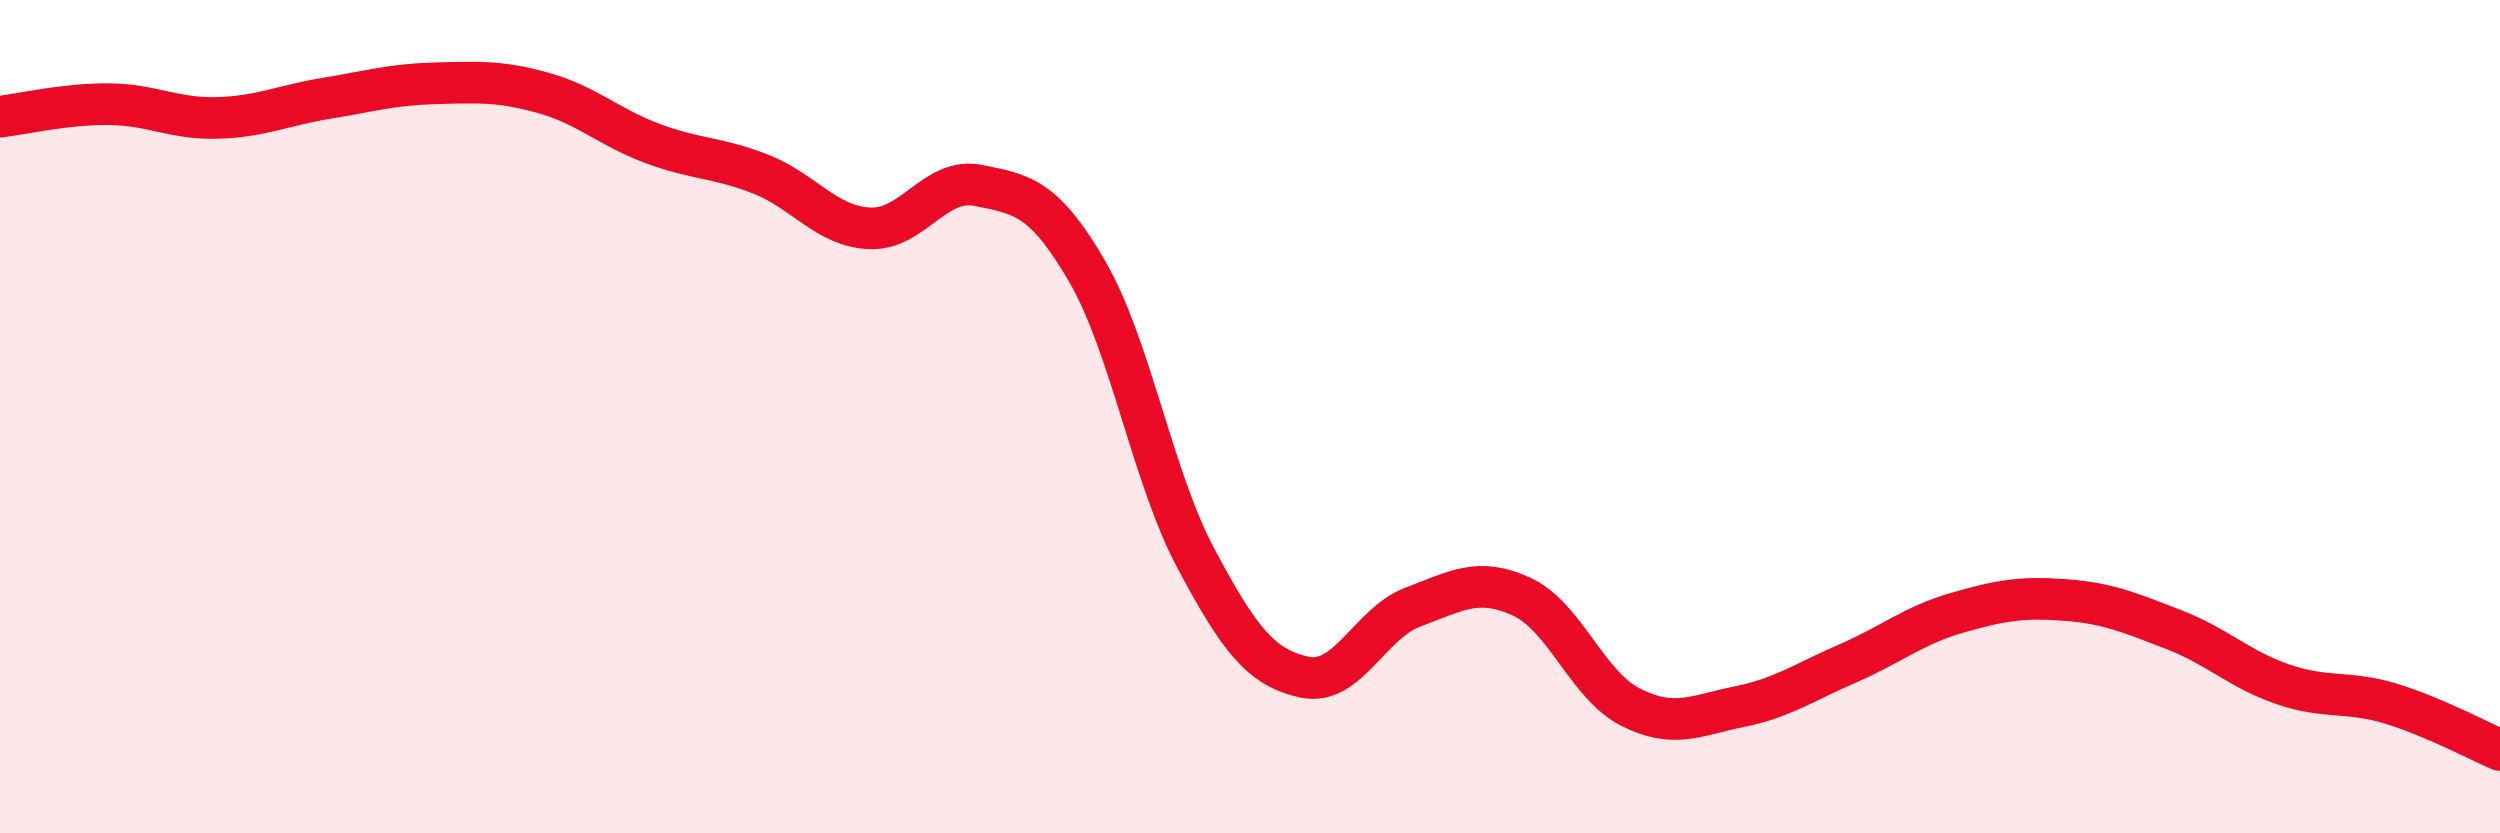
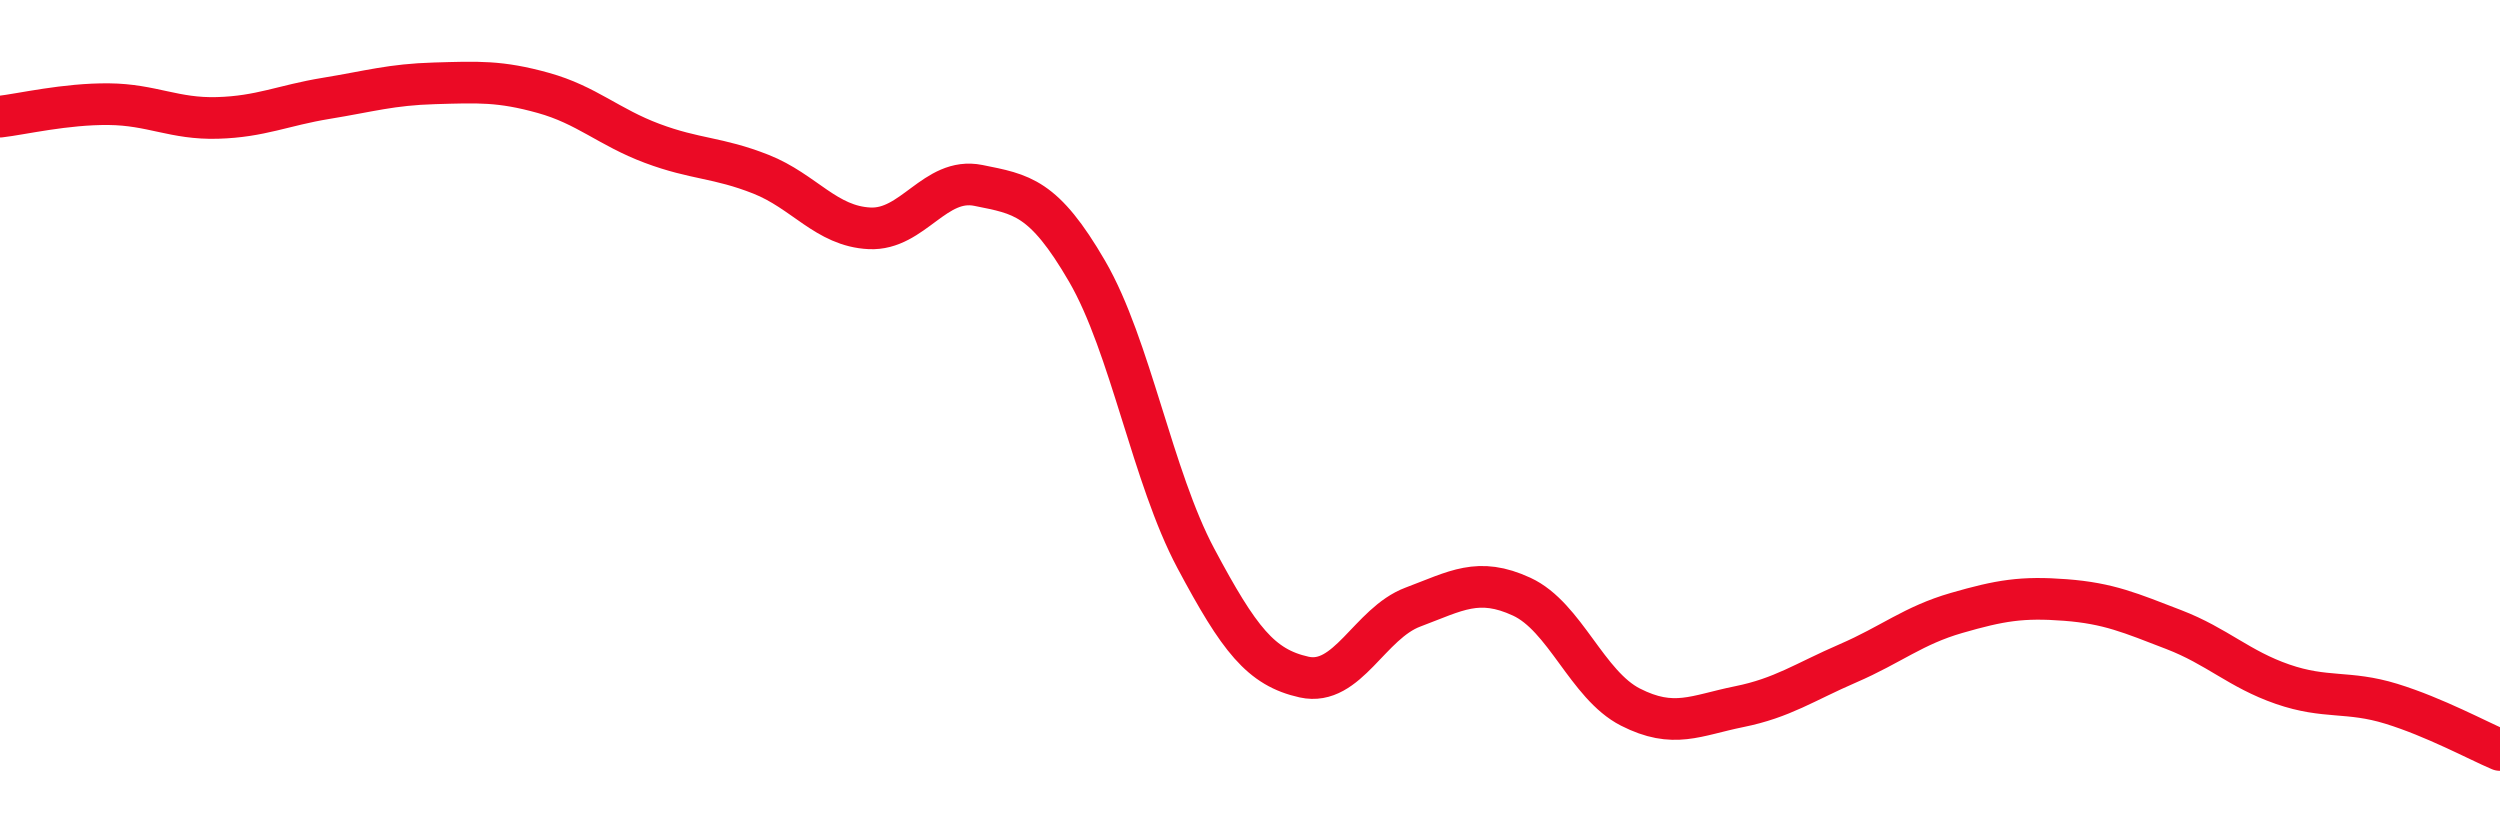
<svg xmlns="http://www.w3.org/2000/svg" width="60" height="20" viewBox="0 0 60 20">
-   <path d="M 0,2.8 C 0.52,2.74 1.57,2.49 2.61,2.5 C 3.65,2.51 4.18,2.86 5.22,2.83 C 6.26,2.8 6.79,2.53 7.83,2.36 C 8.87,2.19 9.39,2.03 10.43,2 C 11.47,1.97 12,1.94 13.04,2.23 C 14.08,2.52 14.61,3.05 15.65,3.44 C 16.69,3.83 17.22,3.77 18.26,4.18 C 19.3,4.59 19.83,5.43 20.87,5.48 C 21.91,5.53 22.44,4.24 23.48,4.45 C 24.52,4.66 25.05,4.72 26.09,6.51 C 27.13,8.3 27.66,11.45 28.7,13.4 C 29.74,15.35 30.26,16.02 31.3,16.25 C 32.34,16.48 32.87,14.96 33.91,14.57 C 34.95,14.18 35.48,13.84 36.52,14.32 C 37.56,14.8 38.09,16.44 39.13,16.97 C 40.17,17.5 40.7,17.17 41.74,16.96 C 42.78,16.75 43.31,16.37 44.35,15.92 C 45.39,15.47 45.92,15.01 46.96,14.71 C 48,14.41 48.53,14.32 49.57,14.4 C 50.61,14.48 51.13,14.71 52.17,15.11 C 53.21,15.51 53.74,16.06 54.78,16.42 C 55.82,16.78 56.35,16.57 57.39,16.89 C 58.43,17.21 59.48,17.78 60,18L60 20L0 20Z" fill="#EB0A25" opacity="0.1" stroke-linecap="round" stroke-linejoin="round" />
  <path d="M 0,2.8 C 0.52,2.74 1.57,2.49 2.61,2.5 C 3.65,2.51 4.18,2.86 5.22,2.83 C 6.26,2.8 6.79,2.53 7.83,2.36 C 8.87,2.19 9.39,2.03 10.43,2 C 11.47,1.97 12,1.94 13.04,2.23 C 14.08,2.52 14.61,3.05 15.65,3.44 C 16.69,3.83 17.22,3.77 18.26,4.18 C 19.3,4.59 19.83,5.43 20.87,5.48 C 21.91,5.53 22.44,4.24 23.48,4.45 C 24.52,4.66 25.05,4.72 26.09,6.51 C 27.13,8.3 27.66,11.45 28.7,13.4 C 29.74,15.35 30.26,16.02 31.3,16.25 C 32.34,16.48 32.87,14.96 33.91,14.57 C 34.95,14.18 35.48,13.84 36.52,14.32 C 37.56,14.8 38.09,16.44 39.13,16.97 C 40.17,17.5 40.7,17.17 41.74,16.96 C 42.78,16.75 43.31,16.37 44.35,15.92 C 45.39,15.47 45.92,15.01 46.96,14.71 C 48,14.41 48.53,14.32 49.57,14.4 C 50.61,14.48 51.13,14.71 52.17,15.11 C 53.21,15.51 53.74,16.06 54.78,16.42 C 55.82,16.78 56.35,16.57 57.39,16.89 C 58.43,17.21 59.48,17.78 60,18" stroke="#EB0A25" stroke-width="1" fill="none" stroke-linecap="round" stroke-linejoin="round" />
</svg>